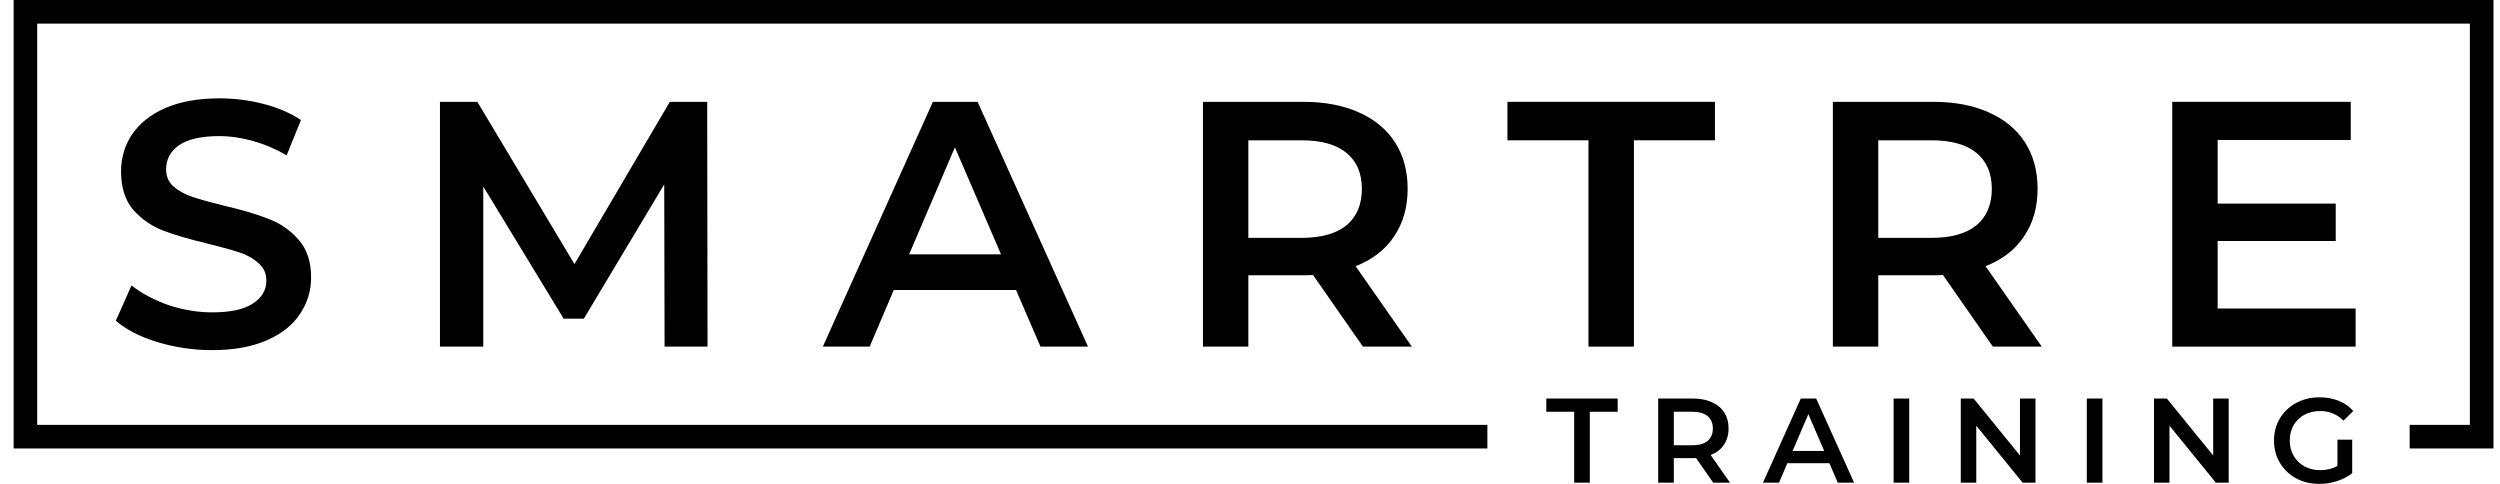
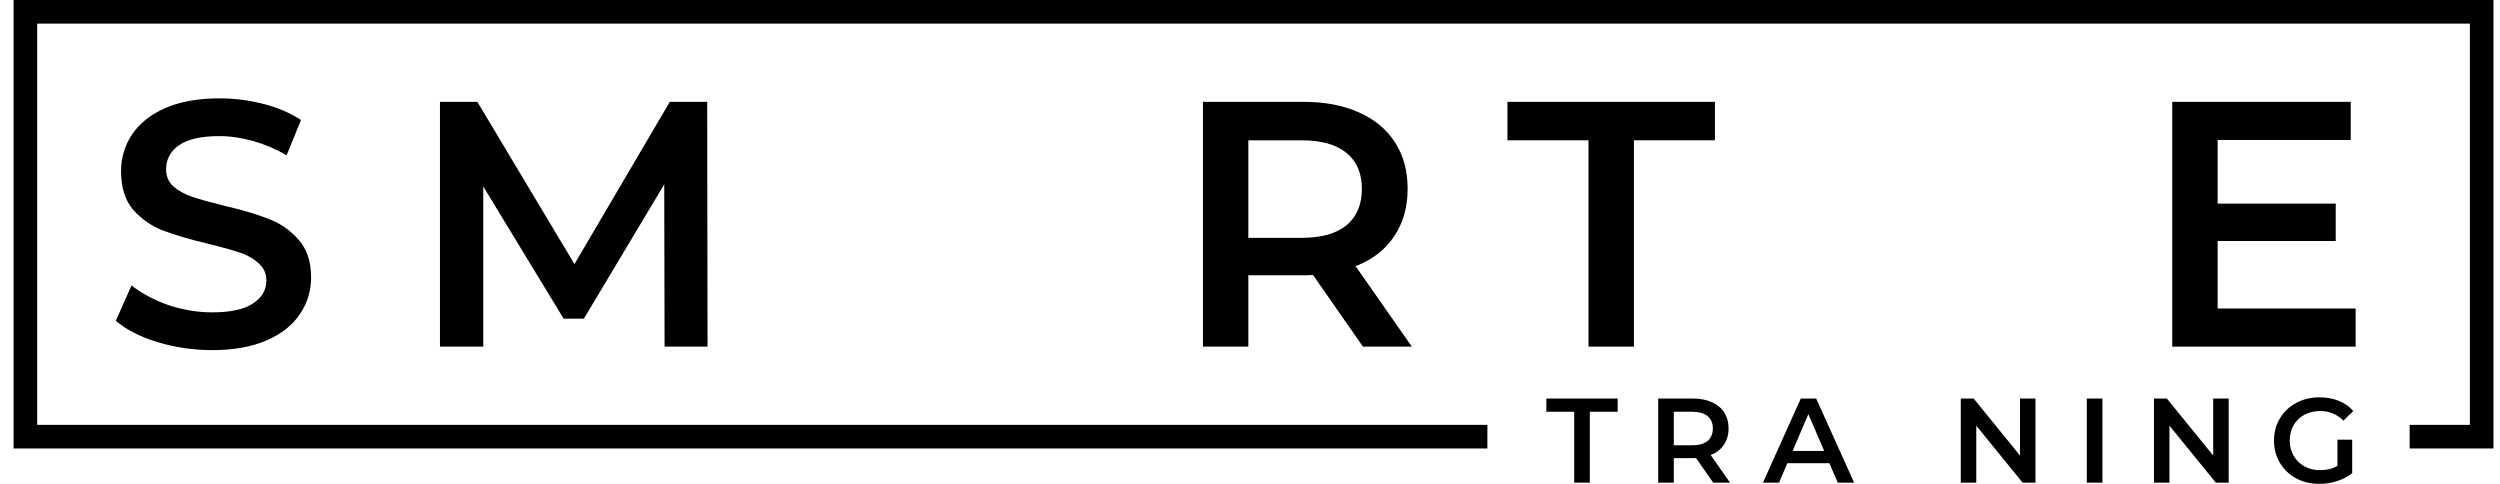
<svg xmlns="http://www.w3.org/2000/svg" width="124" height="24" viewBox="0 0 124 24" fill="none">
  <path d="M10.526 17.366C9.591 17.366 8.684 17.233 7.806 16.967C6.939 16.701 6.252 16.348 5.744 15.909L6.524 14.157C7.02 14.55 7.627 14.874 8.343 15.129C9.071 15.371 9.798 15.493 10.526 15.493C11.427 15.493 12.097 15.348 12.536 15.059C12.987 14.77 13.212 14.388 13.212 13.914C13.212 13.568 13.085 13.284 12.831 13.065C12.588 12.833 12.276 12.654 11.895 12.527C11.514 12.4 10.994 12.255 10.336 12.093C9.411 11.873 8.661 11.654 8.083 11.434C7.517 11.214 7.026 10.873 6.61 10.411C6.206 9.937 6.004 9.301 6.004 8.503C6.004 7.832 6.183 7.225 6.541 6.682C6.911 6.127 7.459 5.687 8.187 5.364C8.926 5.04 9.827 4.878 10.89 4.878C11.629 4.878 12.357 4.971 13.073 5.156C13.789 5.341 14.407 5.607 14.927 5.953L14.217 7.705C13.685 7.393 13.131 7.156 12.553 6.994C11.976 6.832 11.416 6.751 10.873 6.751C9.983 6.751 9.319 6.902 8.88 7.202C8.453 7.503 8.239 7.902 8.239 8.399C8.239 8.746 8.36 9.029 8.603 9.249C8.857 9.468 9.175 9.642 9.556 9.769C9.937 9.896 10.457 10.041 11.115 10.203C12.016 10.411 12.756 10.63 13.333 10.862C13.911 11.082 14.402 11.423 14.806 11.885C15.222 12.348 15.43 12.972 15.43 13.758C15.43 14.429 15.245 15.036 14.875 15.579C14.517 16.123 13.969 16.556 13.229 16.88C12.49 17.204 11.589 17.366 10.526 17.366Z" fill="black" />
  <path d="M32.963 17.192L32.946 9.145L28.96 15.805H27.956L23.97 9.249V17.192H21.822V5.051H23.676L28.493 13.099L33.223 5.051H35.077L35.094 17.192H32.963Z" fill="black" />
-   <path d="M50.395 14.383H44.331L43.135 17.192H40.813L46.272 5.051H48.489L53.965 17.192H51.608L50.395 14.383ZM49.65 12.614L47.363 7.306L45.093 12.614H49.65Z" fill="black" />
  <path d="M67.601 17.192L65.124 13.637C65.02 13.648 64.864 13.654 64.656 13.654H61.918V17.192H59.666V5.051H64.656C65.707 5.051 66.62 5.225 67.394 5.572C68.179 5.919 68.78 6.416 69.195 7.063C69.611 7.711 69.819 8.48 69.819 9.37C69.819 10.284 69.594 11.07 69.144 11.729C68.705 12.388 68.069 12.88 67.238 13.203L70.027 17.192H67.601ZM67.549 9.37C67.549 8.595 67.295 8 66.787 7.584C66.279 7.167 65.534 6.959 64.552 6.959H61.918V11.798H64.552C65.534 11.798 66.279 11.59 66.787 11.174C67.295 10.746 67.549 10.145 67.549 9.37Z" fill="black" />
  <path d="M78.789 6.959H74.769V5.051H85.061V6.959H81.042V17.192H78.789V6.959Z" fill="black" />
-   <path d="M98.846 17.192L96.368 13.637C96.264 13.648 96.109 13.654 95.901 13.654H93.163V17.192H90.91V5.051H95.901C96.952 5.051 97.864 5.225 98.638 5.572C99.424 5.919 100.024 6.416 100.44 7.063C100.856 7.711 101.064 8.48 101.064 9.37C101.064 10.284 100.839 11.07 100.388 11.729C99.949 12.388 99.314 12.88 98.482 13.203L101.272 17.192H98.846ZM98.794 9.37C98.794 8.595 98.54 8 98.032 7.584C97.524 7.167 96.778 6.959 95.797 6.959H93.163V11.798H95.797C96.778 11.798 97.524 11.59 98.032 11.174C98.54 10.746 98.794 10.145 98.794 9.37Z" fill="black" />
  <path d="M116.839 15.302V17.192H107.743V5.051H116.597V6.942H109.995V10.099H115.852V11.954H109.995V15.302H116.839Z" fill="black" />
  <path d="M78.08 20.423H76.698V19.767H80.236V20.423H78.854V23.94H78.08V20.423Z" fill="black" />
  <path d="M84.974 23.94L84.123 22.718C84.087 22.722 84.033 22.724 83.962 22.724H83.021V23.94H82.246V19.767H83.962C84.323 19.767 84.637 19.827 84.903 19.946C85.173 20.065 85.379 20.236 85.522 20.459C85.665 20.681 85.737 20.945 85.737 21.252C85.737 21.566 85.659 21.836 85.504 22.062C85.354 22.289 85.135 22.458 84.849 22.569L85.808 23.94H84.974ZM84.957 21.252C84.957 20.985 84.869 20.78 84.695 20.637C84.52 20.494 84.264 20.423 83.926 20.423H83.021V22.086H83.926C84.264 22.086 84.52 22.015 84.695 21.872C84.869 21.724 84.957 21.518 84.957 21.252Z" fill="black" />
  <path d="M90.737 22.974H88.652L88.241 23.94H87.443L89.319 19.767H90.082L91.964 23.94H91.154L90.737 22.974ZM90.481 22.366L89.694 20.542L88.914 22.366H90.481Z" fill="black" />
-   <path d="M93.923 19.767H94.698V23.94H93.923V19.767Z" fill="black" />
  <path d="M100.96 19.767V23.94H100.322L98.023 21.114V23.94H97.255V19.767H97.892L100.191 22.593V19.767H100.96Z" fill="black" />
  <path d="M103.506 19.767H104.281V23.94H103.506V19.767Z" fill="black" />
  <path d="M110.542 19.767V23.94H109.905L107.606 21.114V23.94H106.838V19.767H107.475L109.774 22.593V19.767H110.542Z" fill="black" />
  <path d="M115.936 21.806H116.669V23.469C116.454 23.64 116.204 23.771 115.918 23.863C115.632 23.954 115.339 24 115.037 24C114.612 24 114.229 23.909 113.887 23.726C113.546 23.539 113.278 23.283 113.083 22.957C112.889 22.631 112.791 22.263 112.791 21.854C112.791 21.444 112.889 21.077 113.083 20.751C113.278 20.425 113.546 20.17 113.887 19.988C114.233 19.801 114.62 19.707 115.049 19.707C115.398 19.707 115.716 19.765 116.002 19.88C116.288 19.995 116.528 20.164 116.722 20.387L116.234 20.864C115.916 20.546 115.533 20.387 115.084 20.387C114.791 20.387 114.529 20.449 114.298 20.572C114.072 20.695 113.893 20.868 113.762 21.09C113.635 21.313 113.572 21.567 113.572 21.854C113.572 22.132 113.635 22.382 113.762 22.605C113.893 22.828 114.072 23.002 114.298 23.13C114.529 23.257 114.789 23.32 115.078 23.32C115.404 23.32 115.69 23.249 115.936 23.106V21.806Z" fill="black" />
  <path fill-rule="evenodd" clip-rule="evenodd" d="M0.676 0H123.676V22.244H119.519V21.073H122.506V1.171H1.845V21.073H73.774V22.244H0.676V0Z" fill="black" />
</svg>